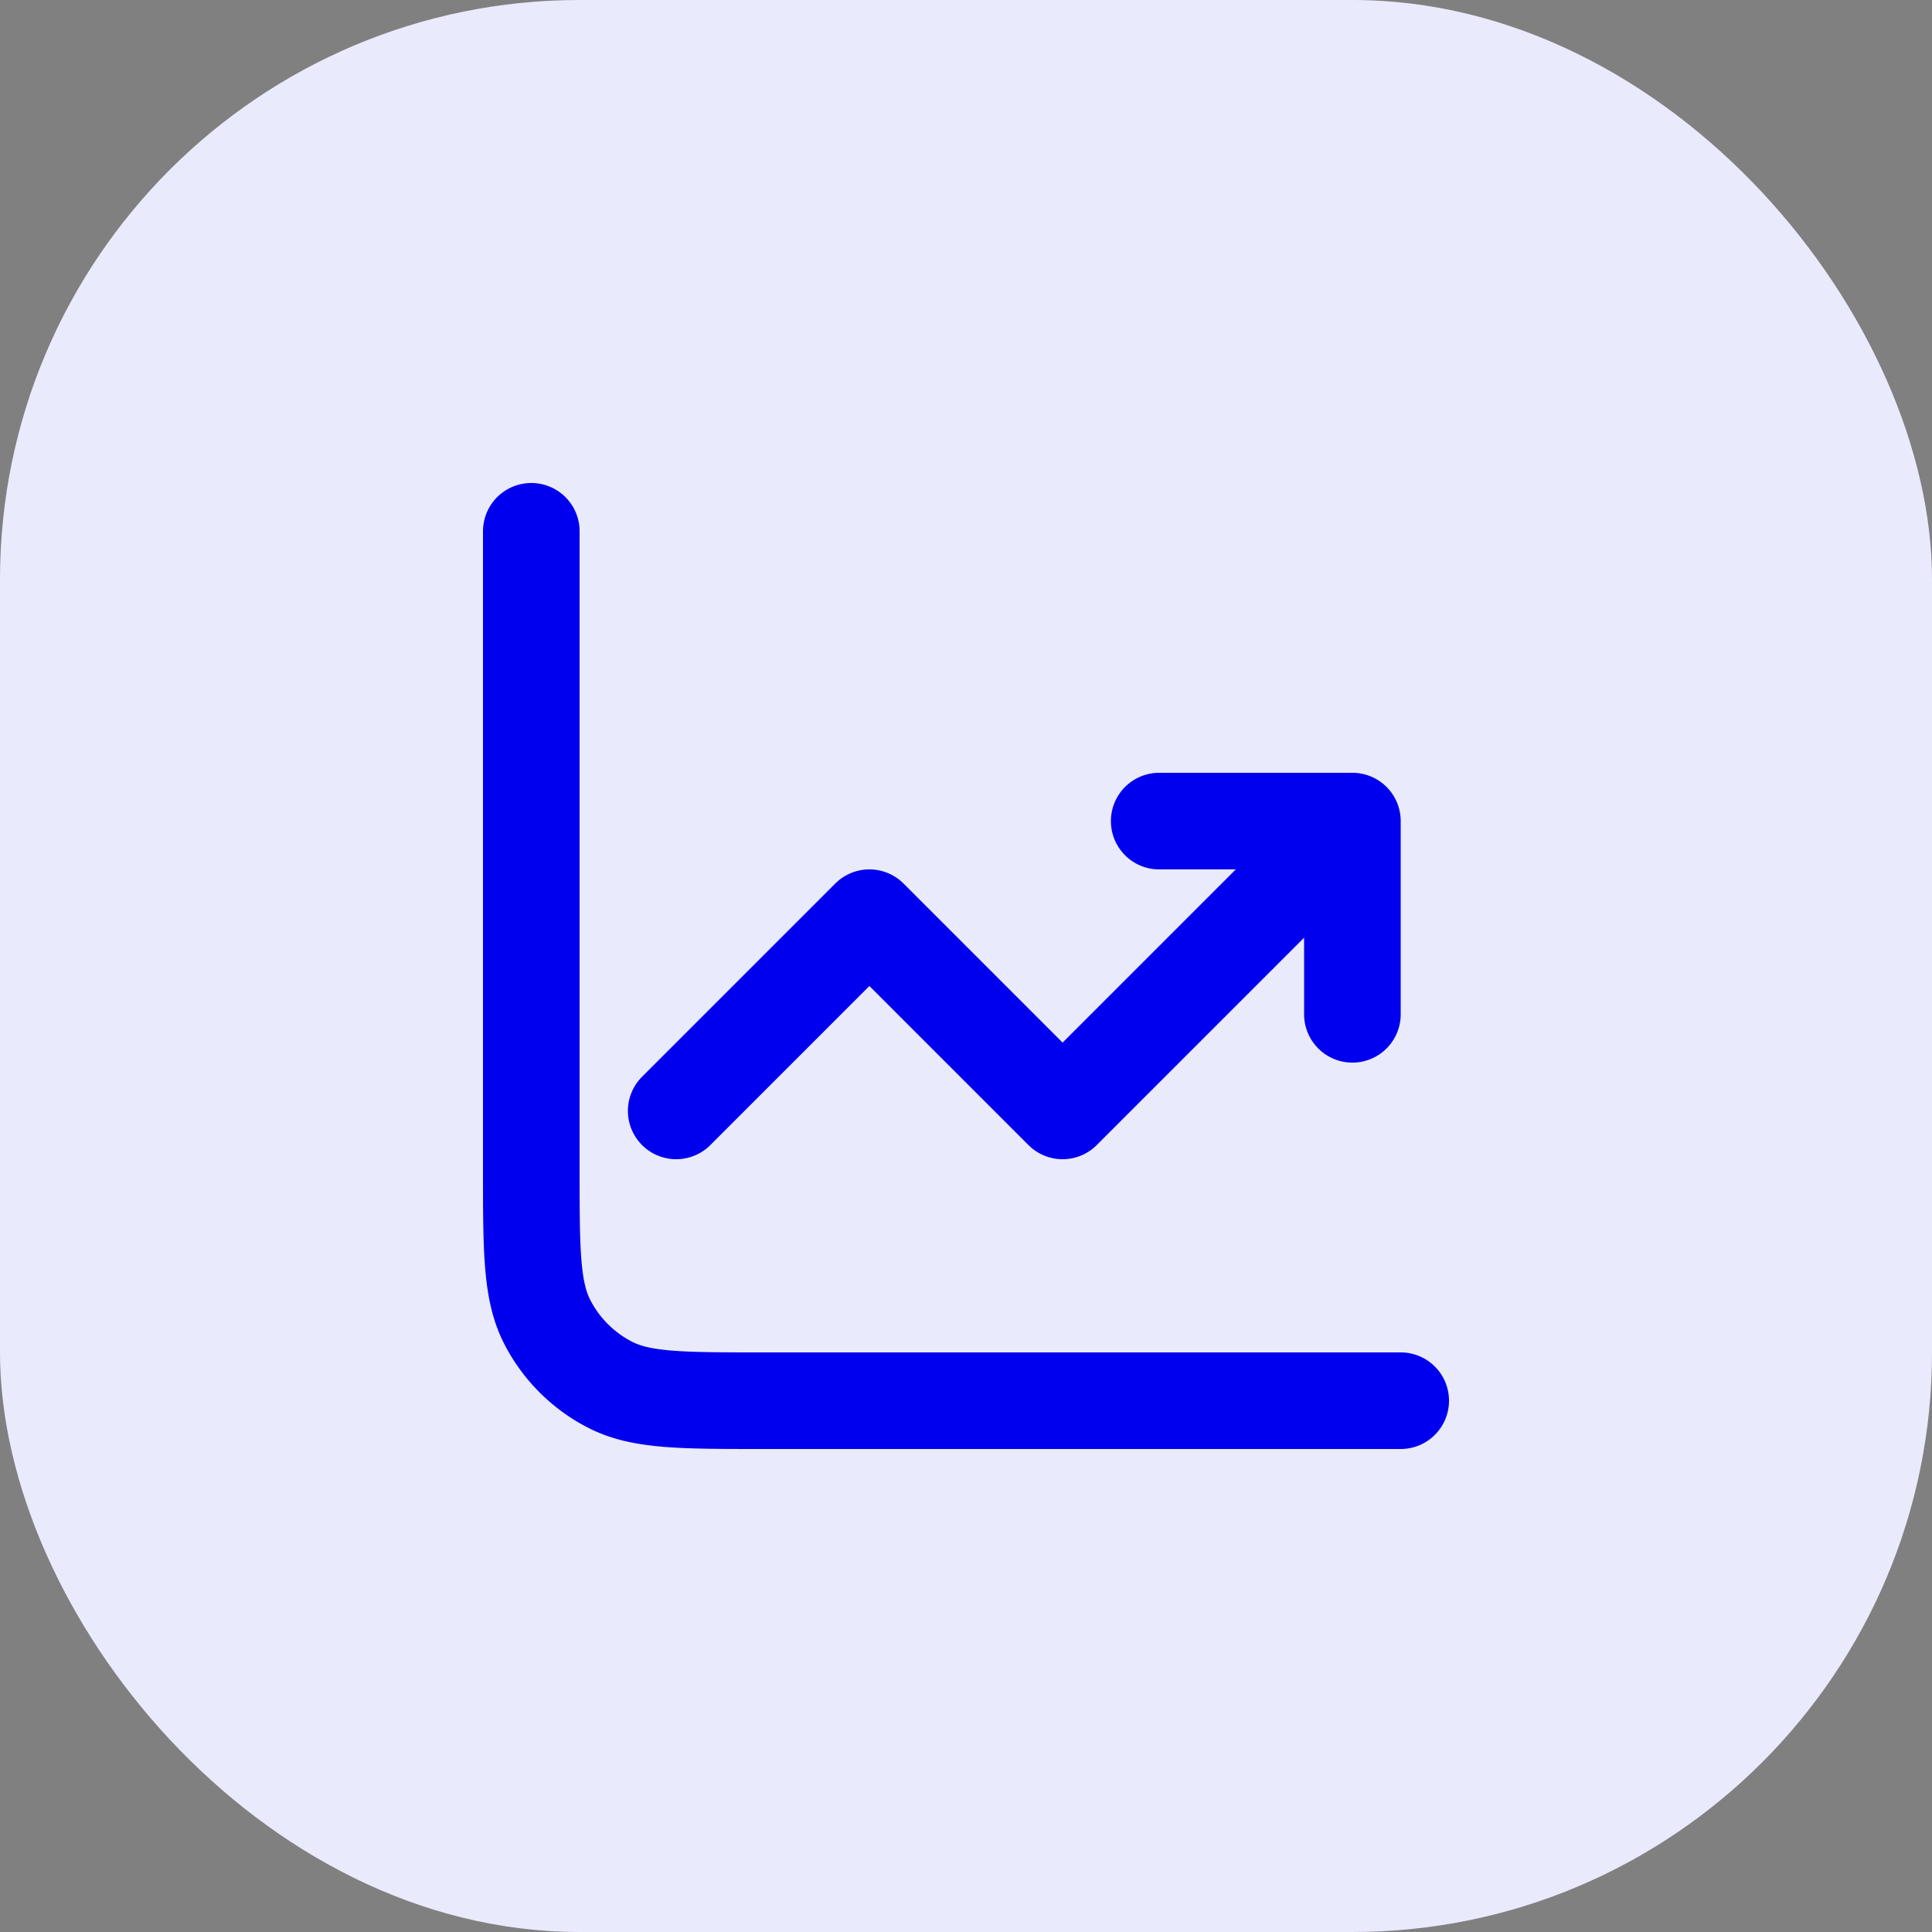
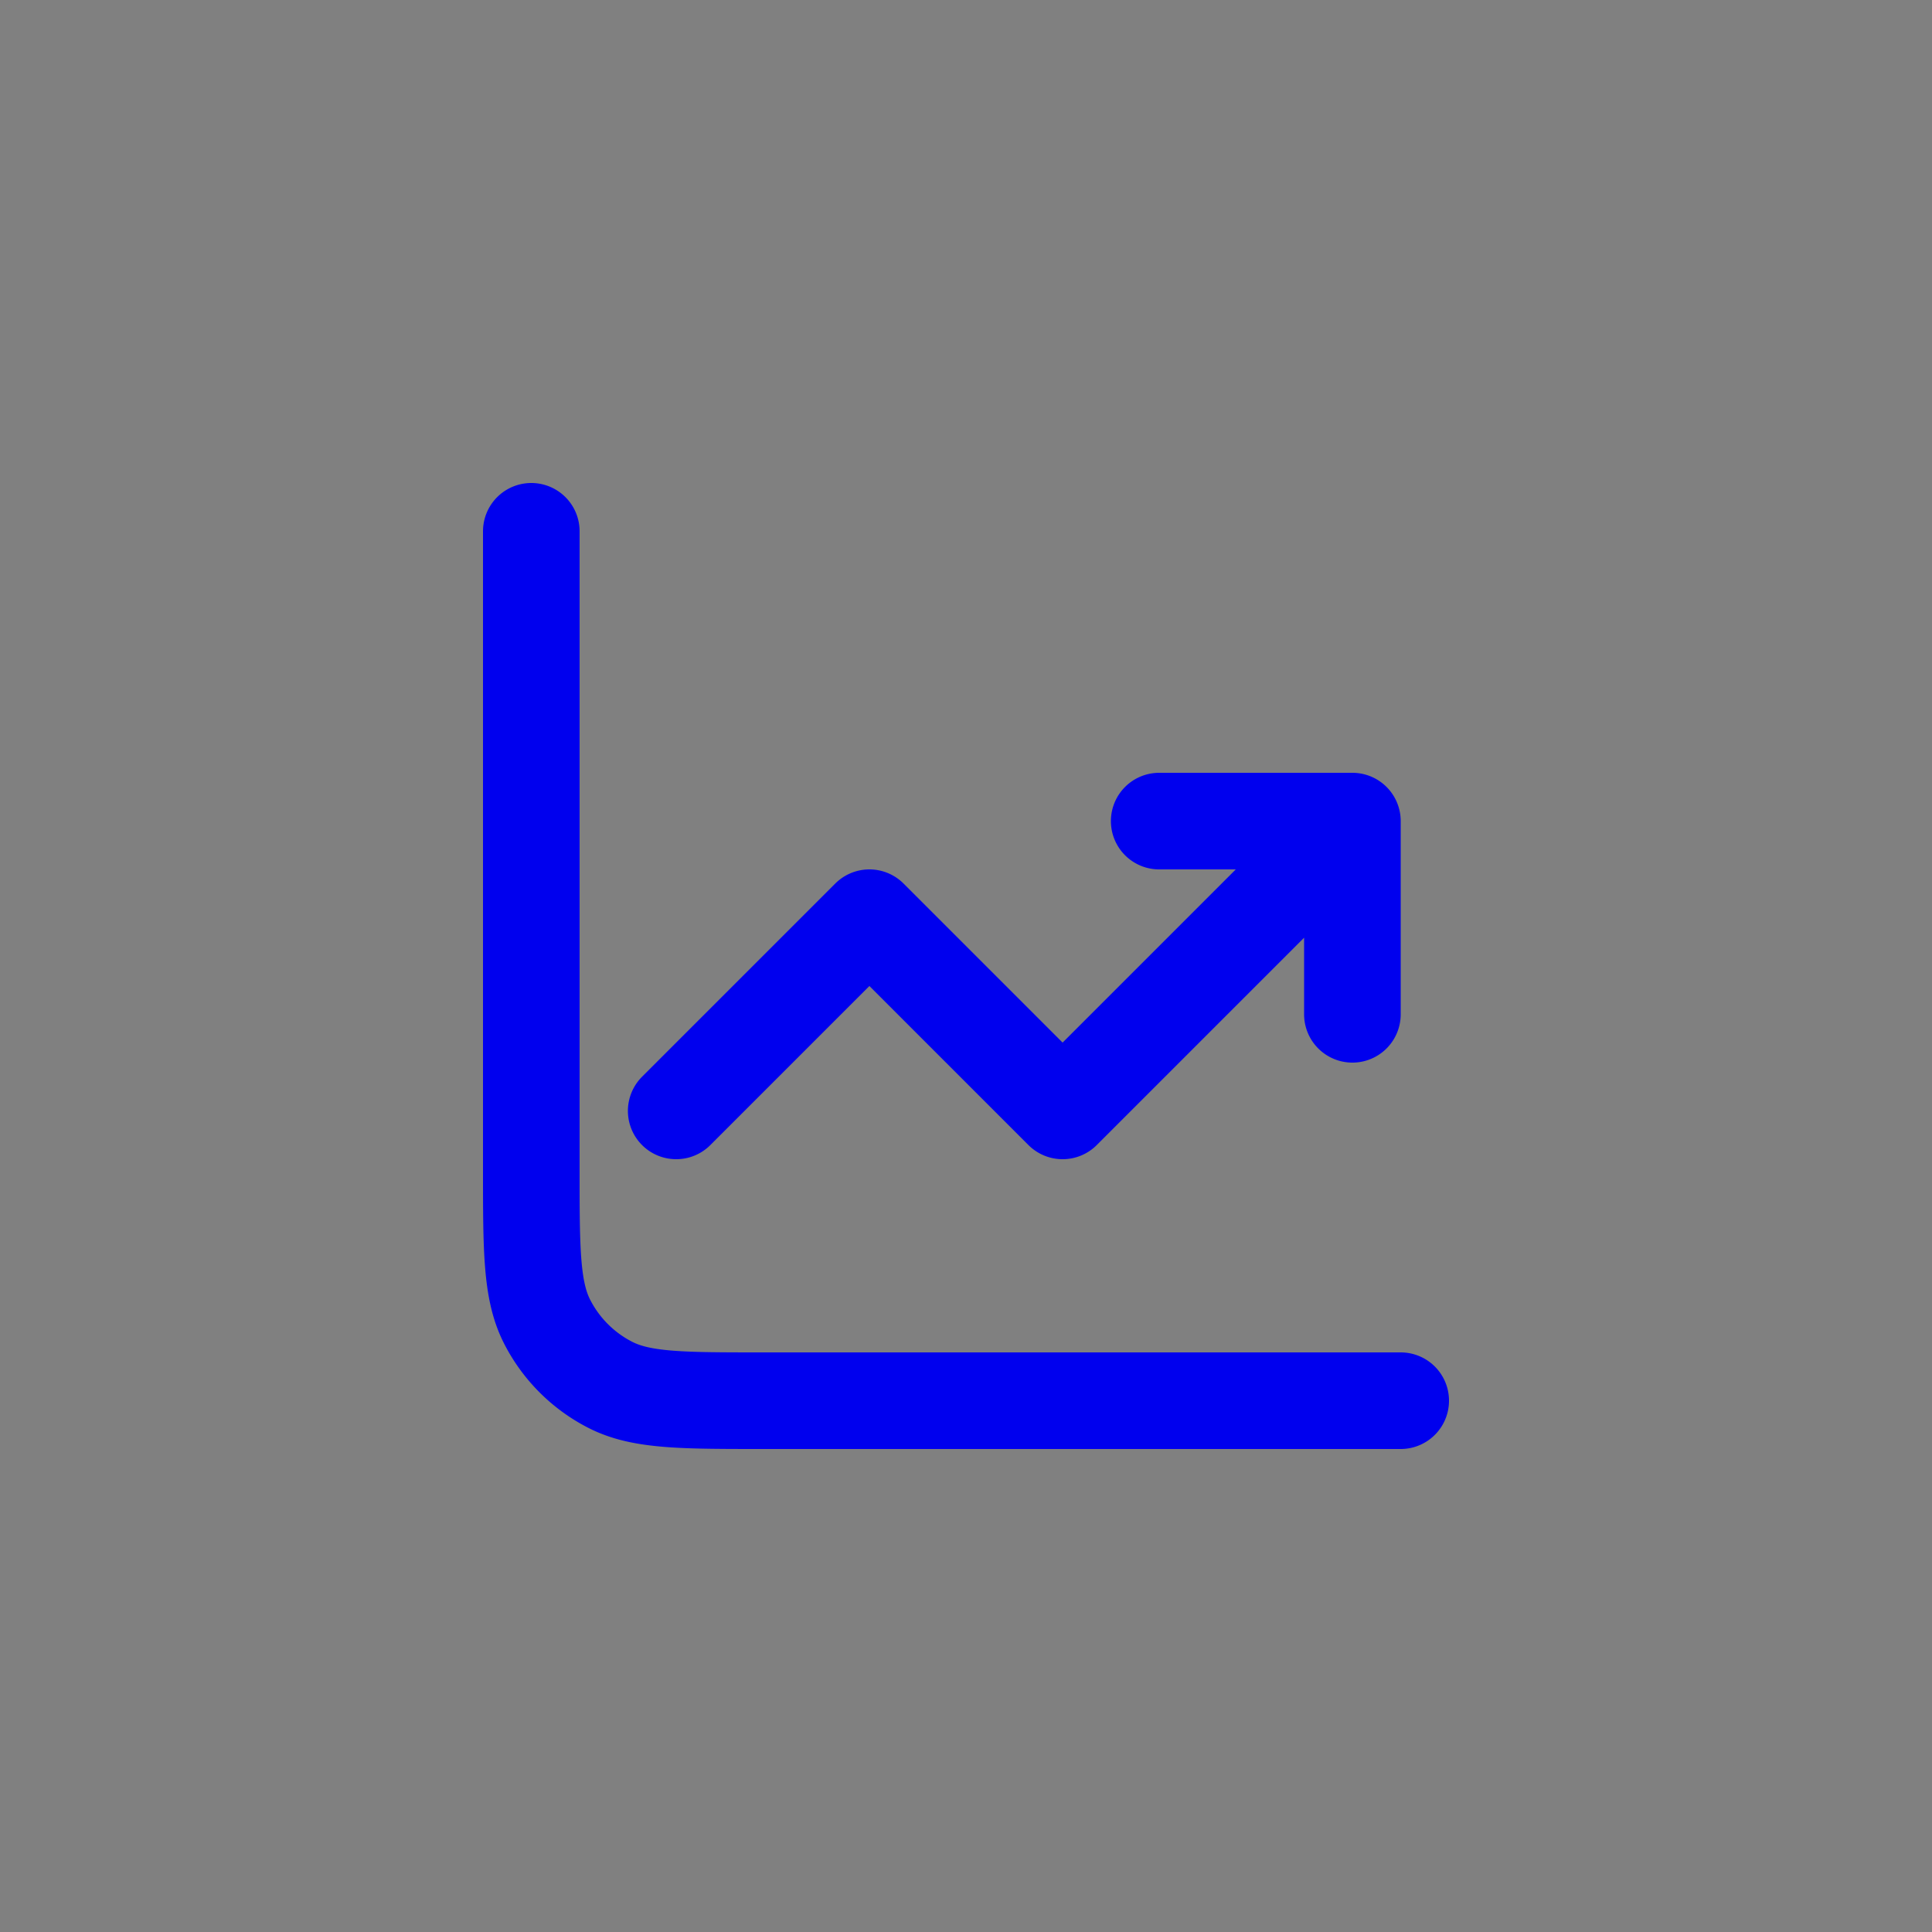
<svg xmlns="http://www.w3.org/2000/svg" width="40" height="40" fill="none" viewBox="0 0 40 40">
  <rect x="0" y="0" width="40" height="40" fill="#808080" stroke="none" />
-   <rect width="40" height="40" fill="#EAEAFD" rx="12" />
  <path stroke="#00E" stroke-linecap="round" stroke-linejoin="round" stroke-width="2" d="M29 29H15.8c-1.68 0-2.52 0-3.162-.327a3 3 0 0 1-1.311-1.311C11 26.72 11 25.88 11 24.2V11m3 12 4-4 4 4 6-6m0 0v4m0-4h-4" />
</svg>